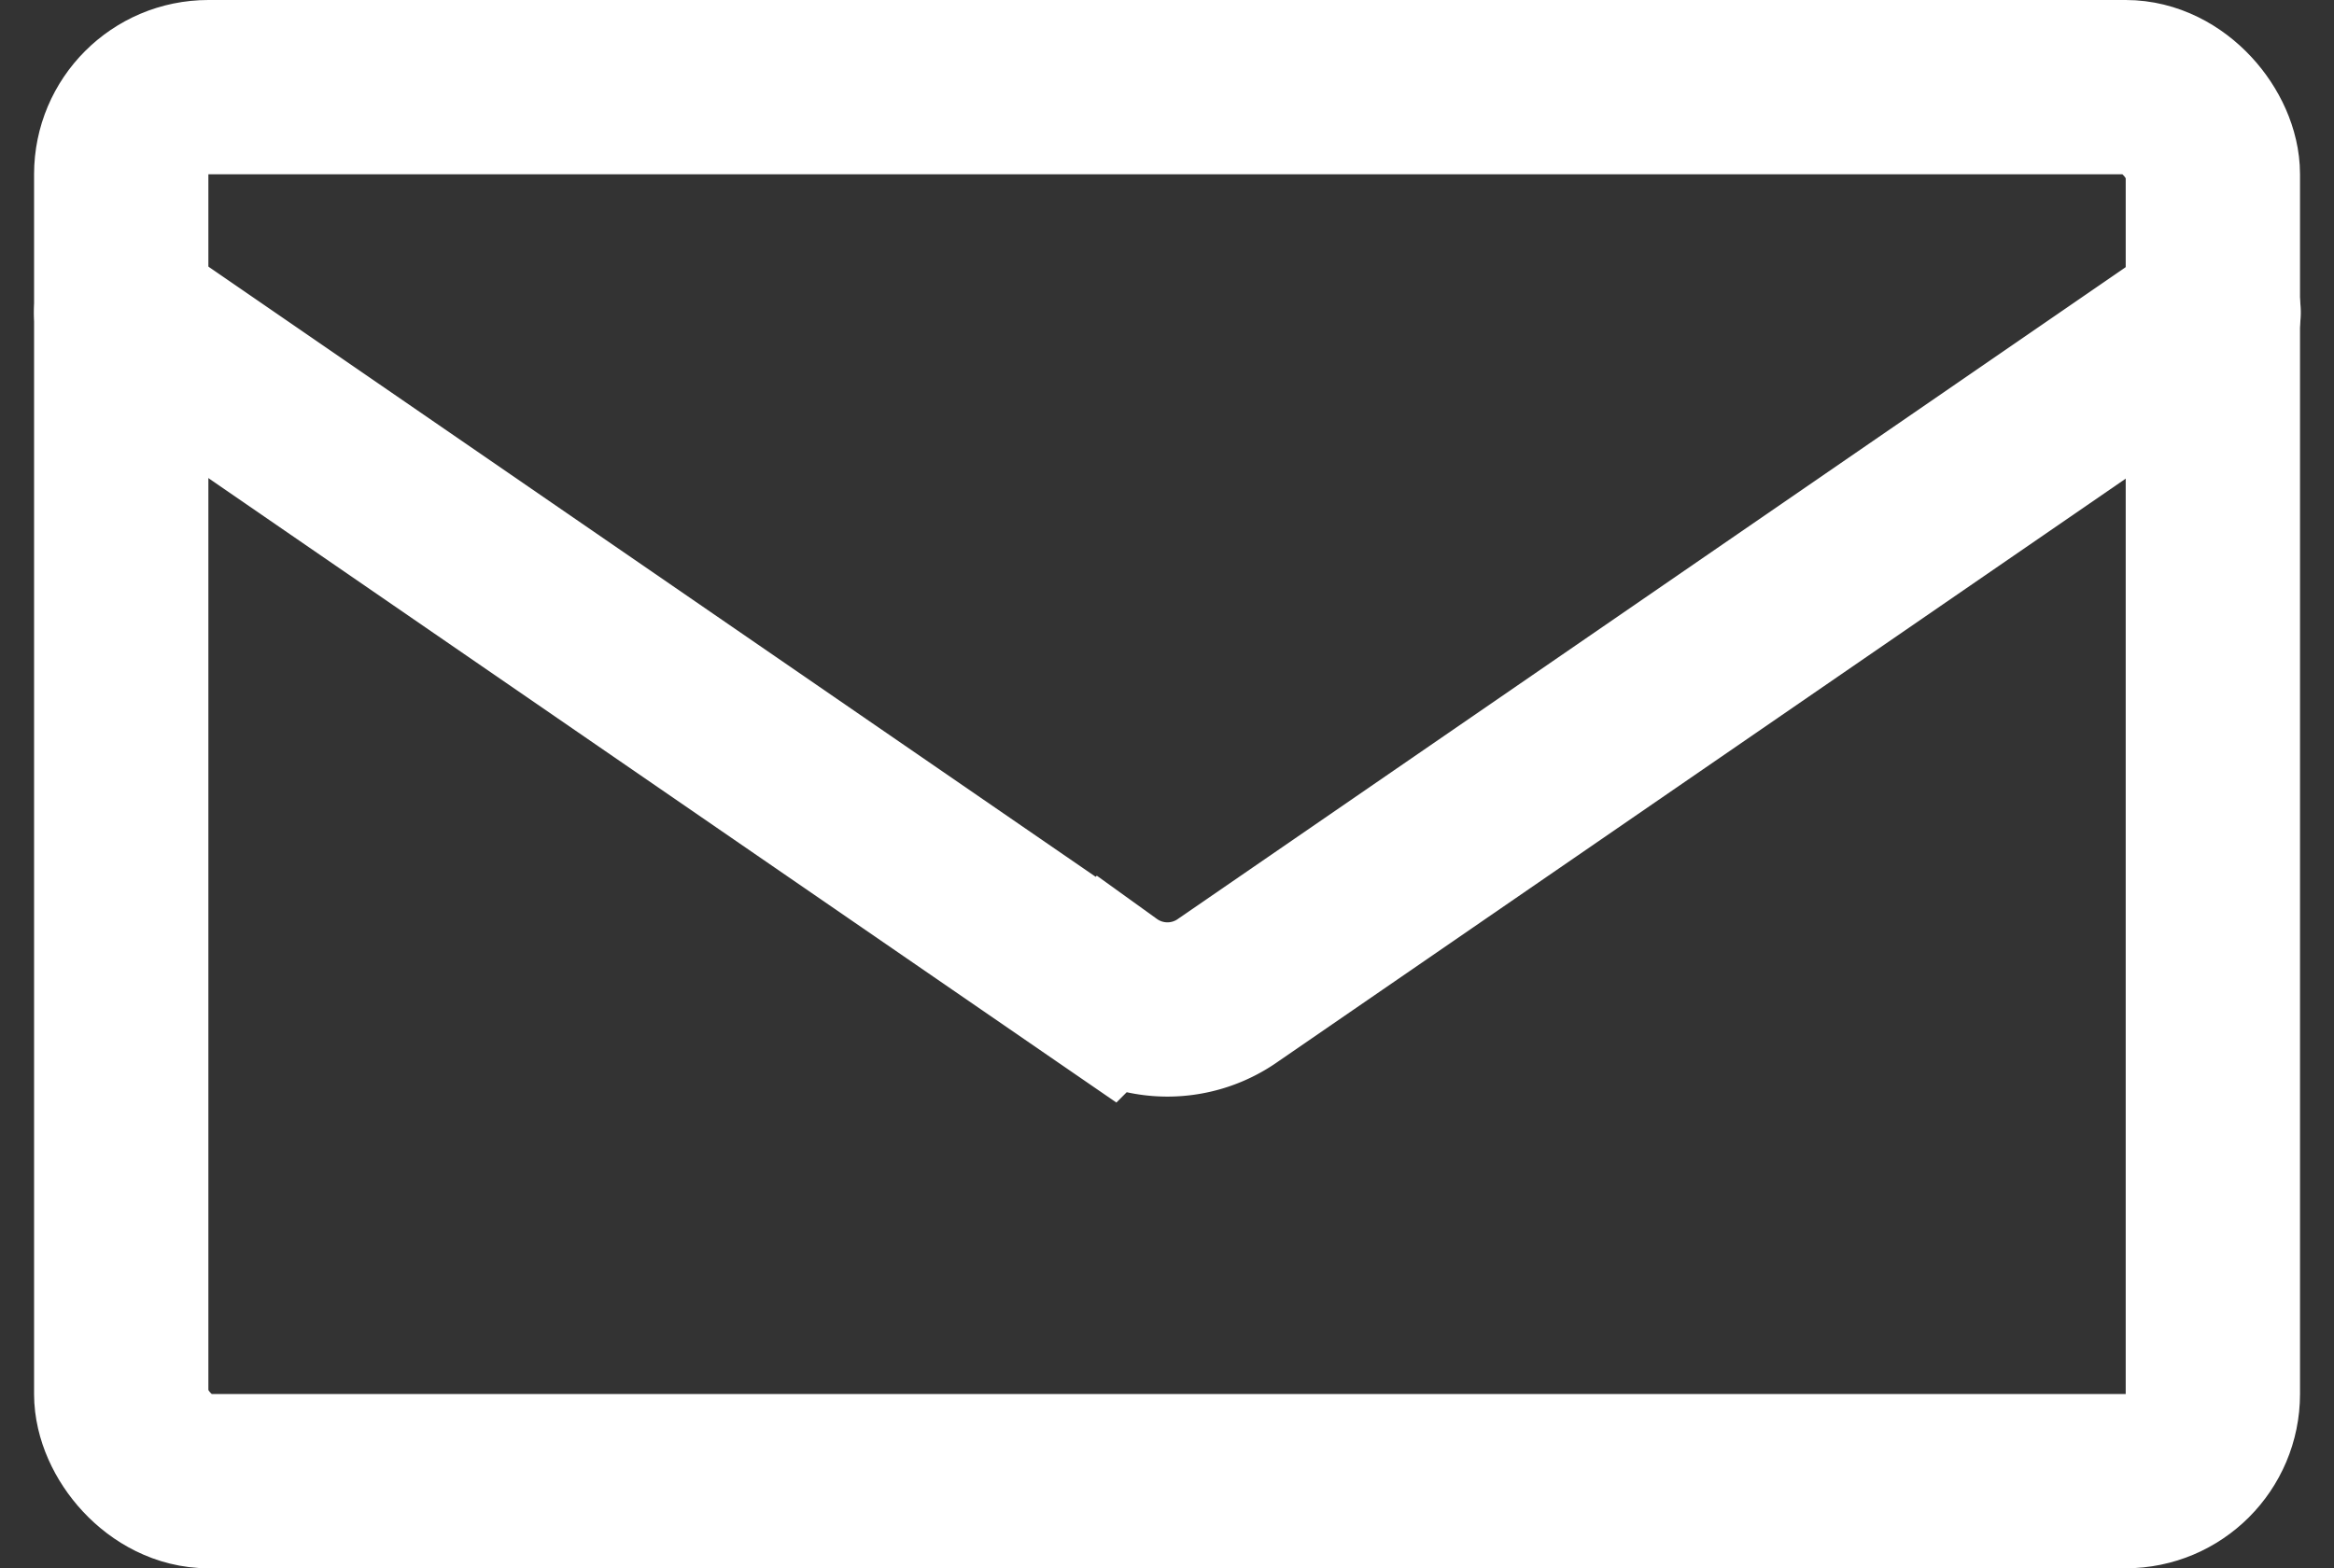
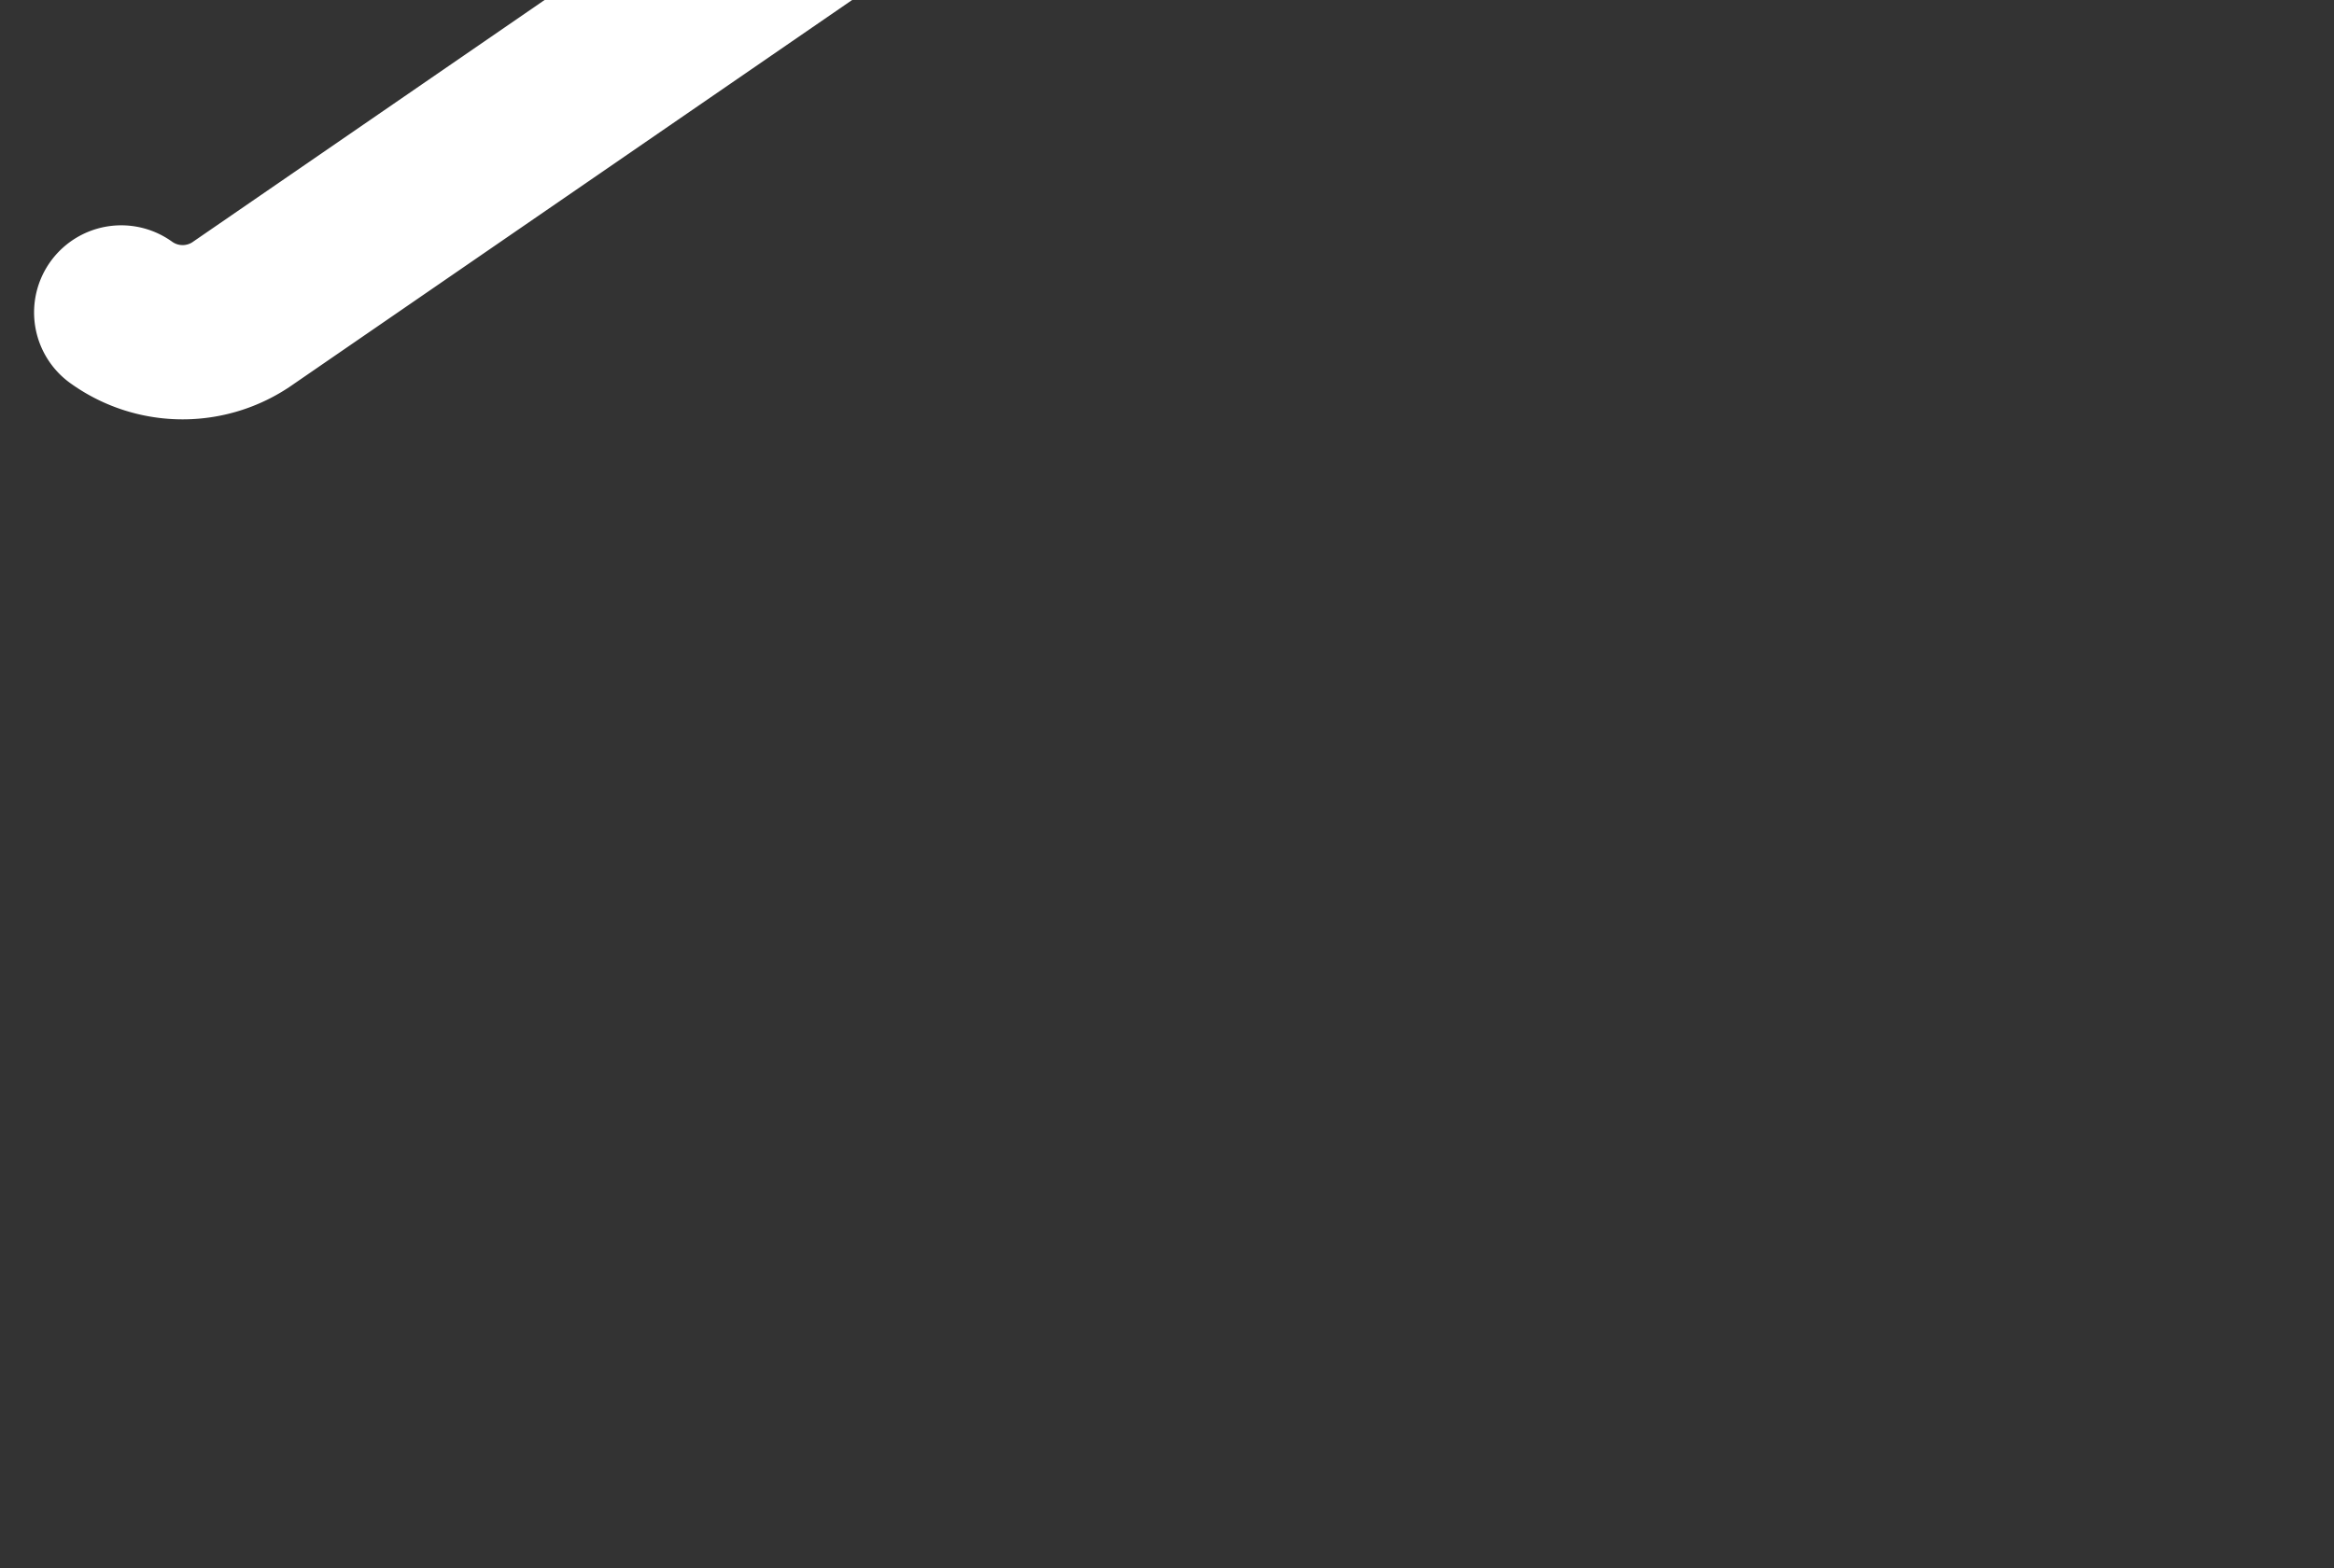
<svg xmlns="http://www.w3.org/2000/svg" width="26.781" height="18" viewBox="0 0 26.781 18">
  <rect x="0" y="0" width="26.781" height="18" fill="#333333" stroke="none" />
  <g id="グループ_2" data-name="グループ 2" transform="translate(1.391 1)">
    <g id="グループ_3" data-name="グループ 3">
      <g id="グループ_4" data-name="グループ 4">
-         <rect id="長方形_2" data-name="長方形 2" width="24" height="16" rx="1" transform="translate(0)" fill="none" stroke="#fff" stroke-linecap="round" stroke-miterlimit="10" stroke-width="2" />
-         <path id="パス_1" data-name="パス 1" d="M2.675,3.865l11.3,7.773a1.206,1.206,0,0,0,1.409,0l11.3-7.773" transform="translate(-2.675 -1.279)" fill="none" stroke="#fff" stroke-linecap="round" stroke-miterlimit="10" stroke-width="2" />
+         <path id="パス_1" data-name="パス 1" d="M2.675,3.865a1.206,1.206,0,0,0,1.409,0l11.3-7.773" transform="translate(-2.675 -1.279)" fill="none" stroke="#fff" stroke-linecap="round" stroke-miterlimit="10" stroke-width="2" />
      </g>
    </g>
  </g>
</svg>